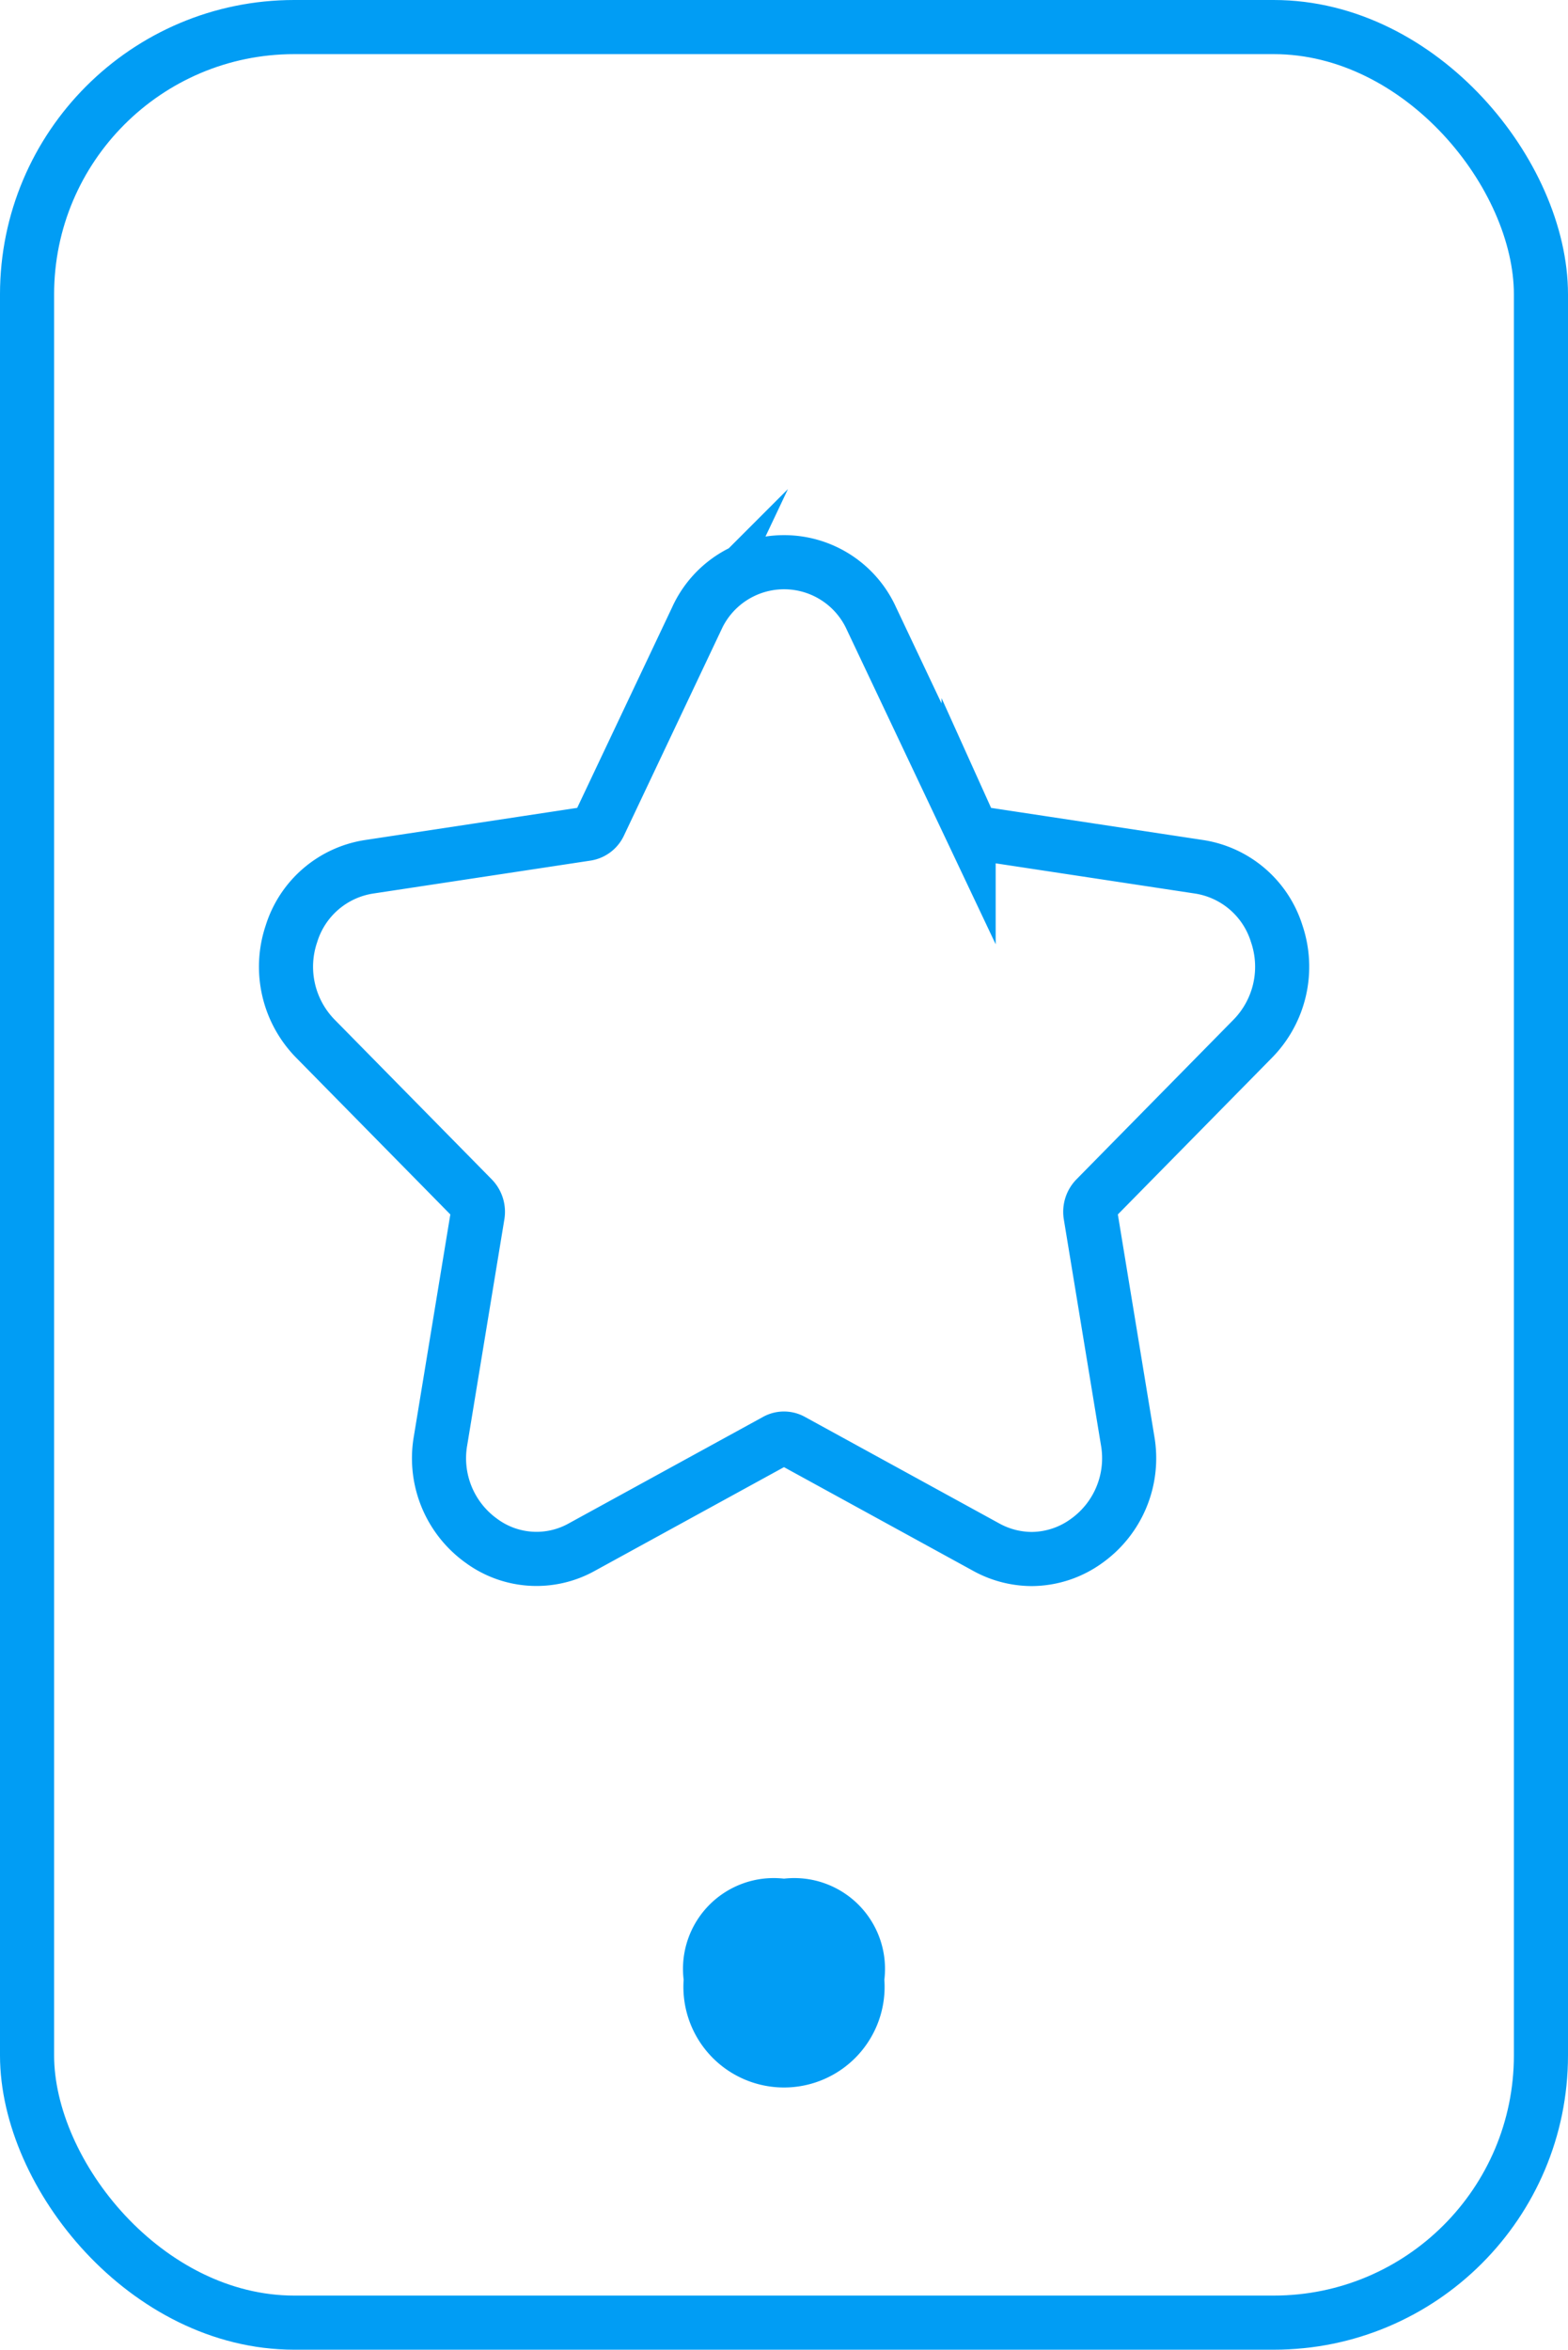
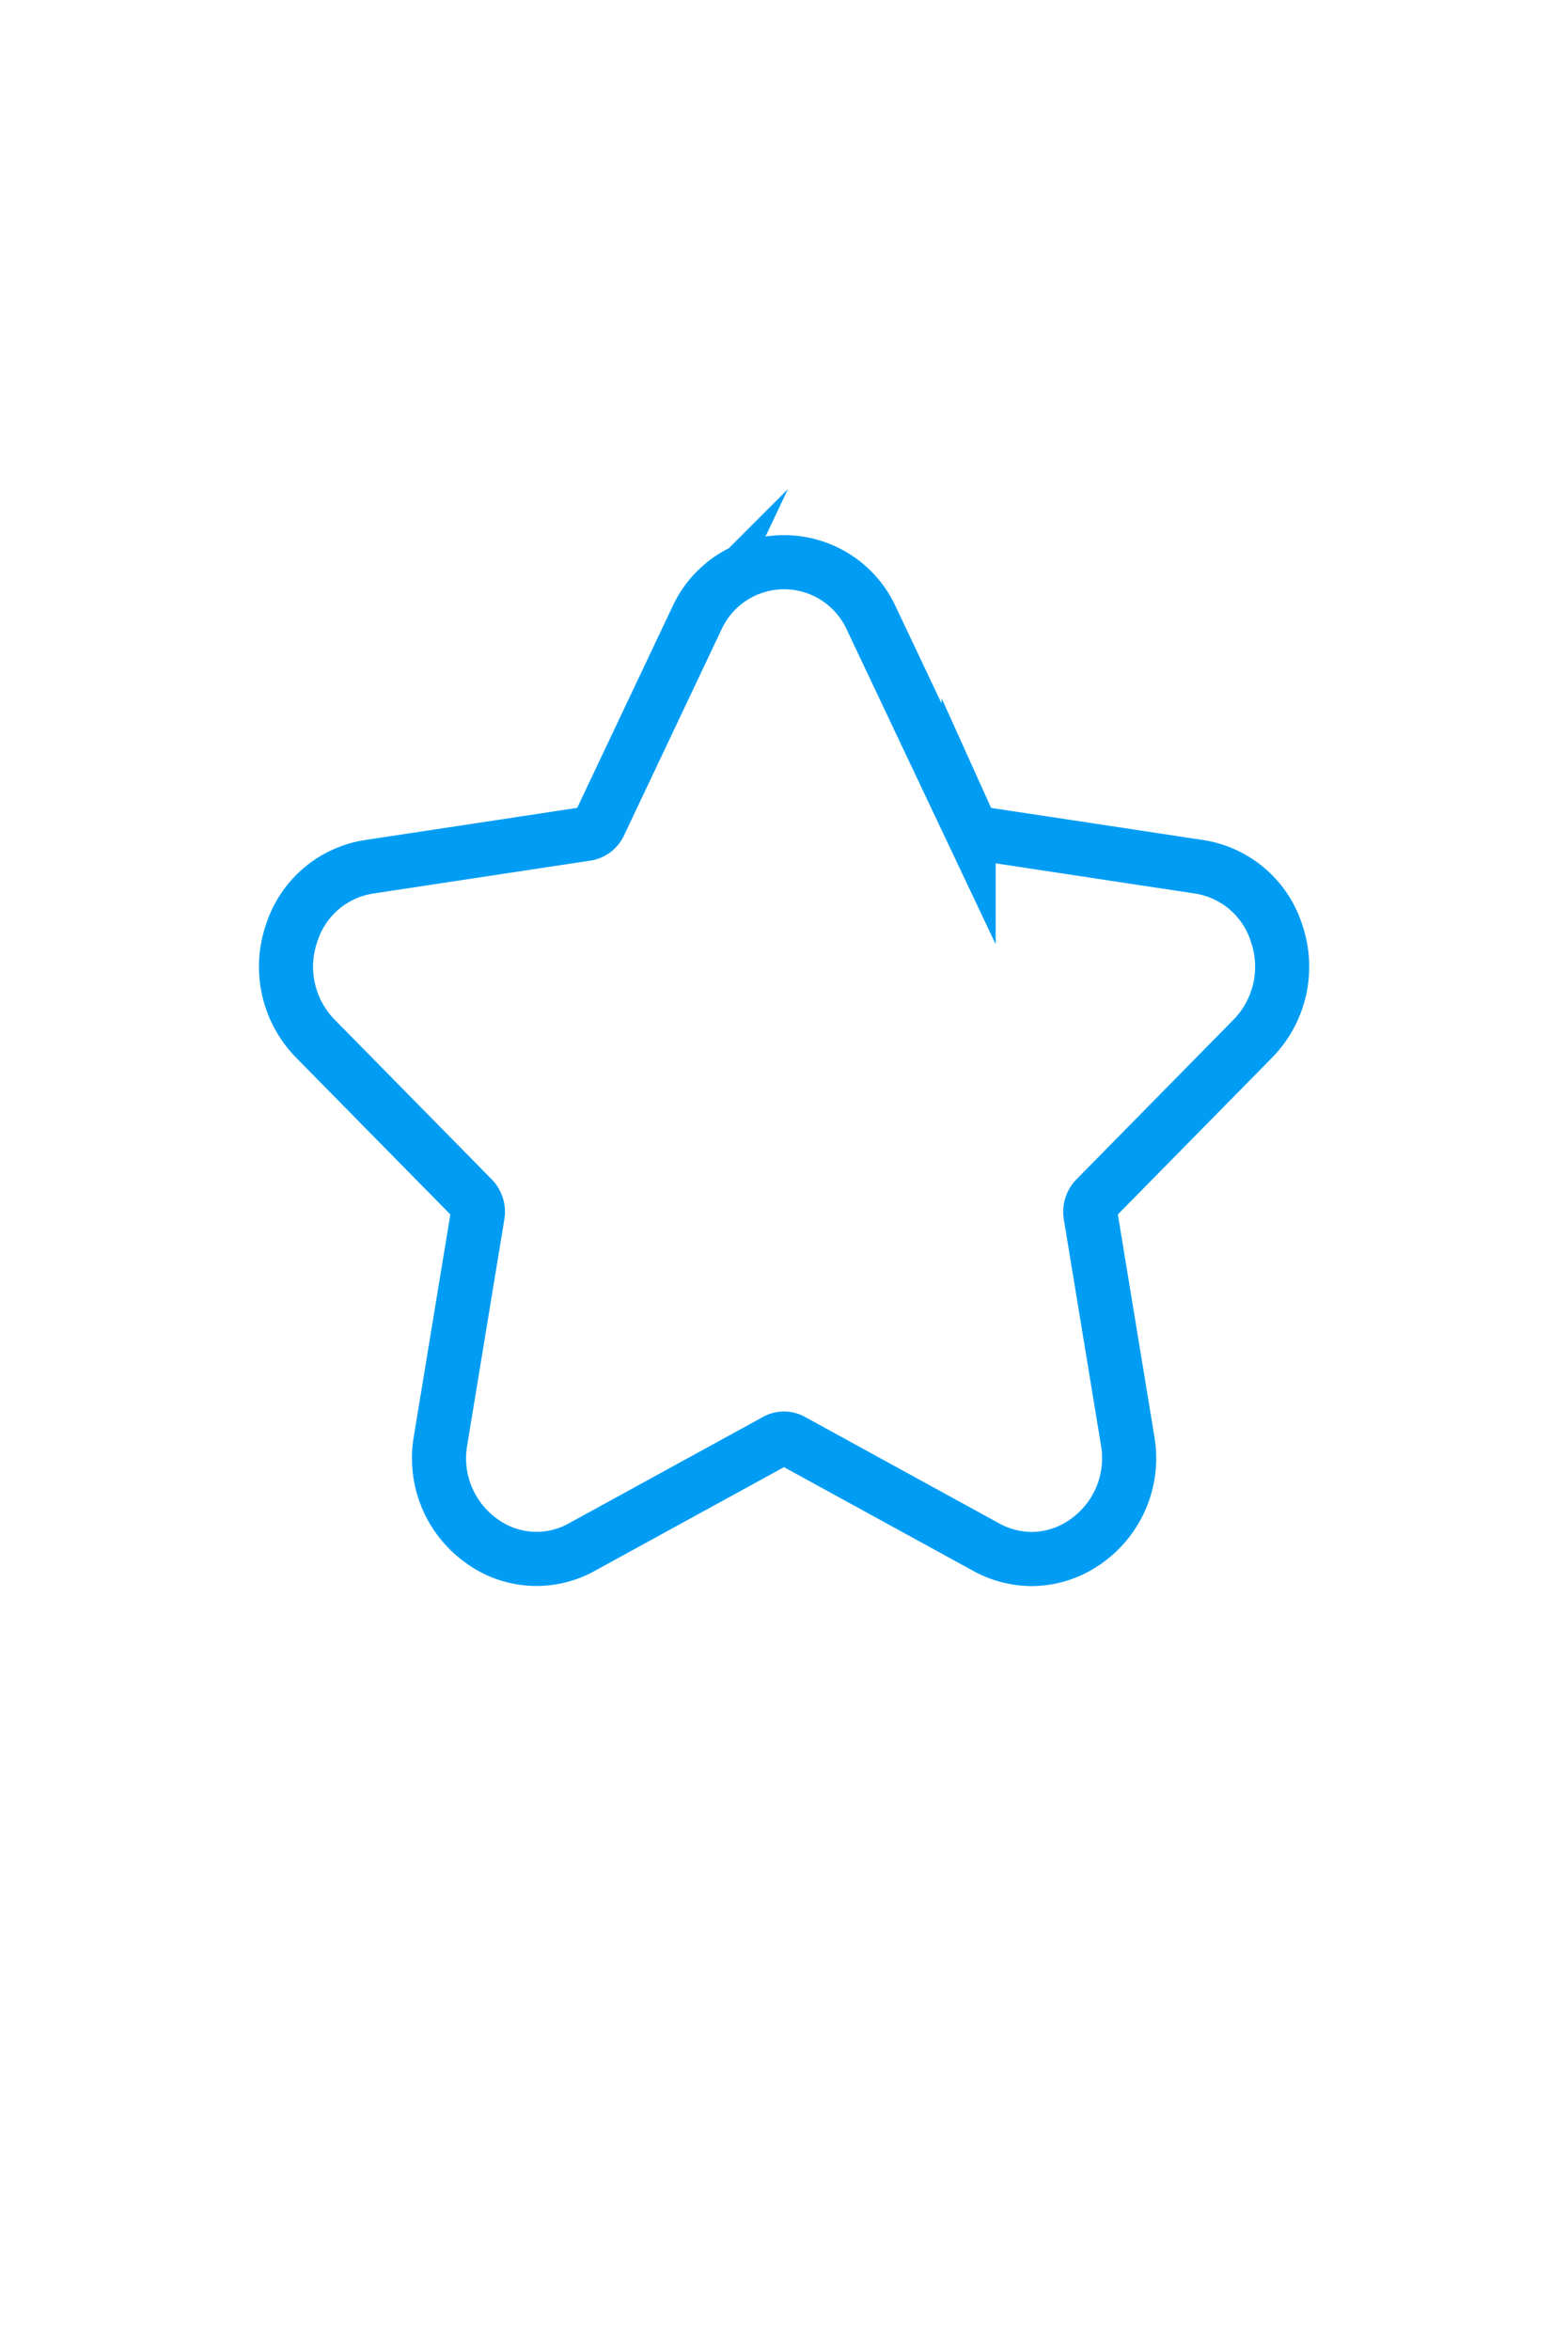
<svg xmlns="http://www.w3.org/2000/svg" width="43.468" height="65.107" viewBox="0 0 43.468 65.107">
  <g id="Explotar_potencial" transform="translate(-823.948 -484.302)">
    <path id="Trazado_6329" data-name="Trazado 6329" d="M852.55,206.5a2.631,2.631,0,0,1-1.268-.332l-5.384-2.95a.45.45,0,0,0-.433,0l-5.384,2.95A2.577,2.577,0,0,1,837.3,206a2.813,2.813,0,0,1-1.139-2.78l1.028-6.249a.537.537,0,0,0-.143-.464l-4.355-4.425a2.846,2.846,0,0,1-.662-2.911,2.68,2.68,0,0,1,2.161-1.853l6.02-.912a.48.48,0,0,0,.359-.276l2.692-5.685a2.659,2.659,0,0,1,4.847,0l2.692,5.685a.48.48,0,0,0,.359.276l6.02.912a2.681,2.681,0,0,1,2.161,1.853,2.846,2.846,0,0,1-.662,2.911l-4.356,4.426a.537.537,0,0,0-.142.463l1.028,6.249a2.815,2.815,0,0,1-1.139,2.78A2.614,2.614,0,0,1,852.55,206.5Z" transform="translate(0 321)" fill="none" stroke="#019df4" stroke-miterlimit="10" stroke-width="1.5" />
-     <path id="Trazado_6330" data-name="Trazado 6330" d="M845.682,215.357a2.515,2.515,0,0,0-2.782,2.8,2.789,2.789,0,1,0,5.564,0,2.515,2.515,0,0,0-2.782-2.8" transform="translate(0 321)" fill="#019df4" />
-     <rect id="Rectángulo_1789" data-name="Rectángulo 1789" width="41.968" height="63.607" rx="7.407" transform="translate(824.698 485.052)" fill="none" stroke="#019df4" stroke-linecap="round" stroke-miterlimit="10" stroke-width="1.5" />
  </g>
</svg>